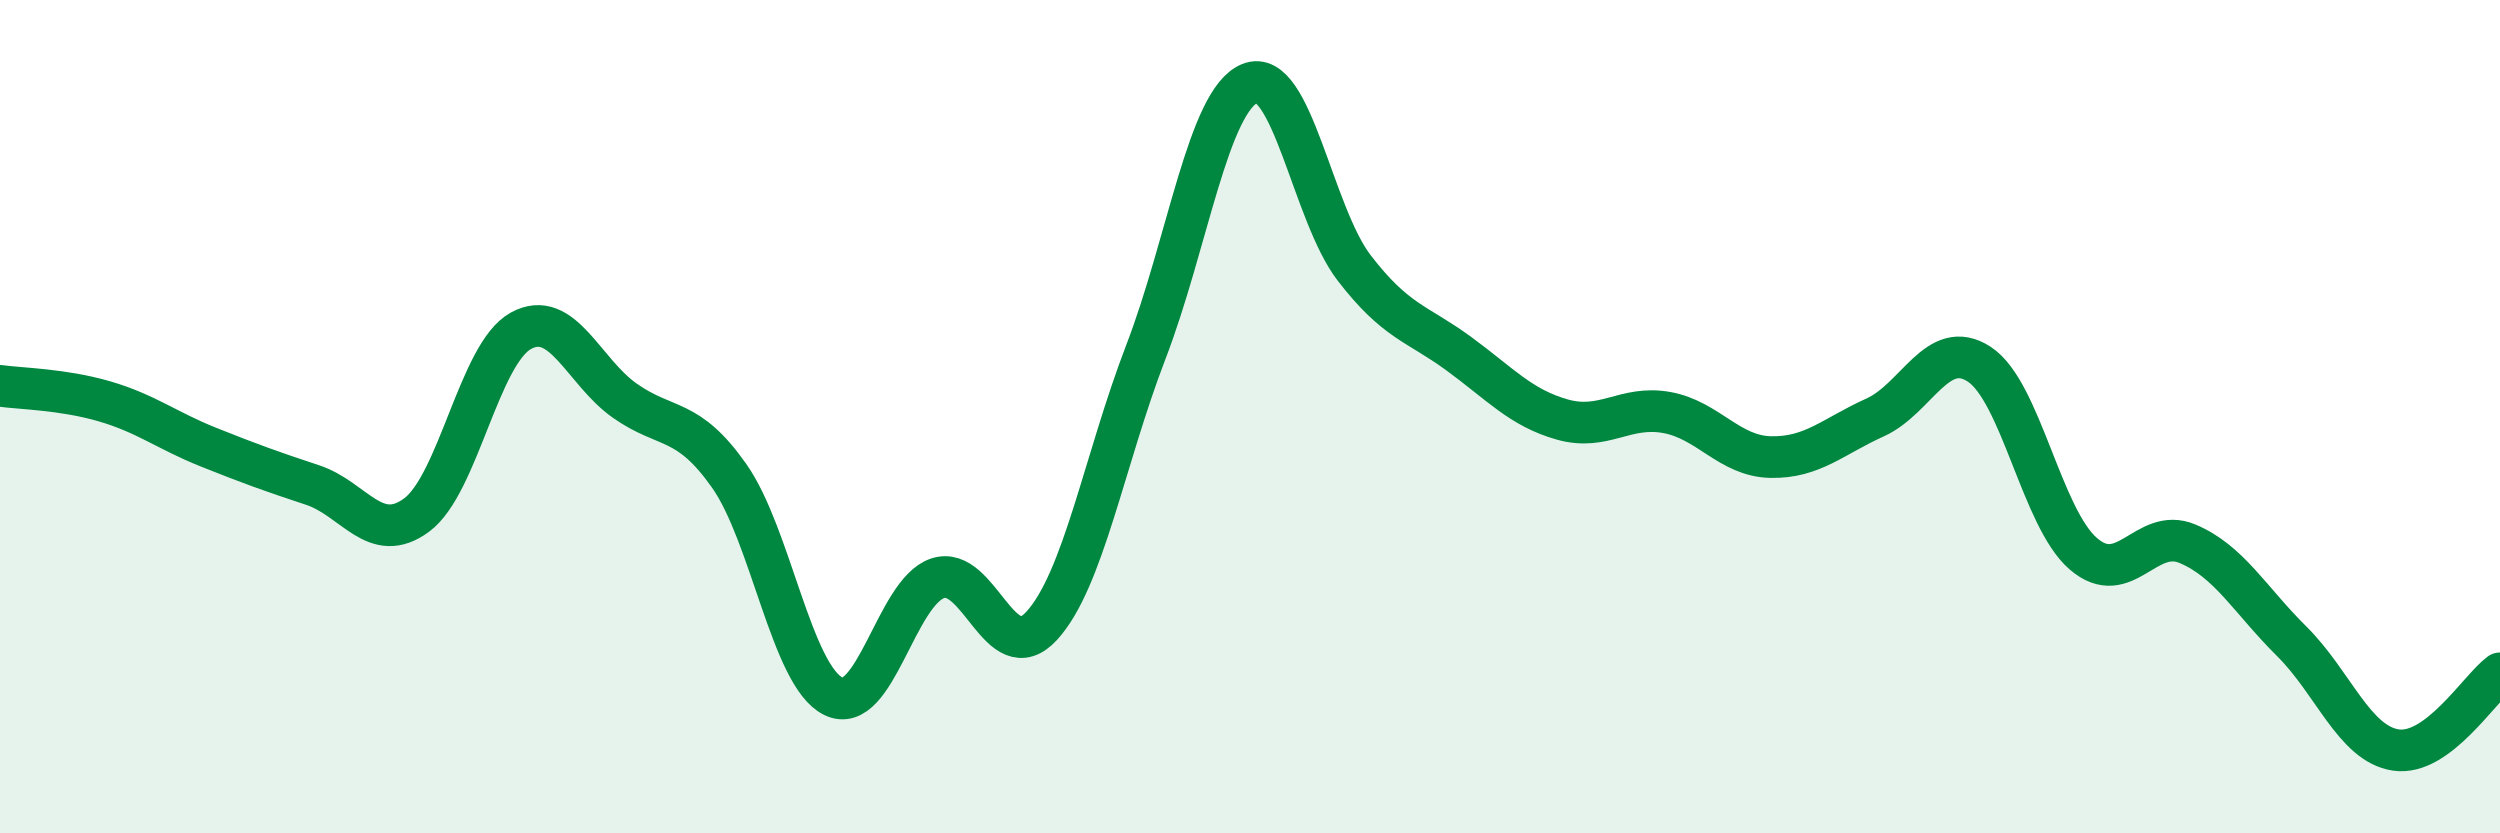
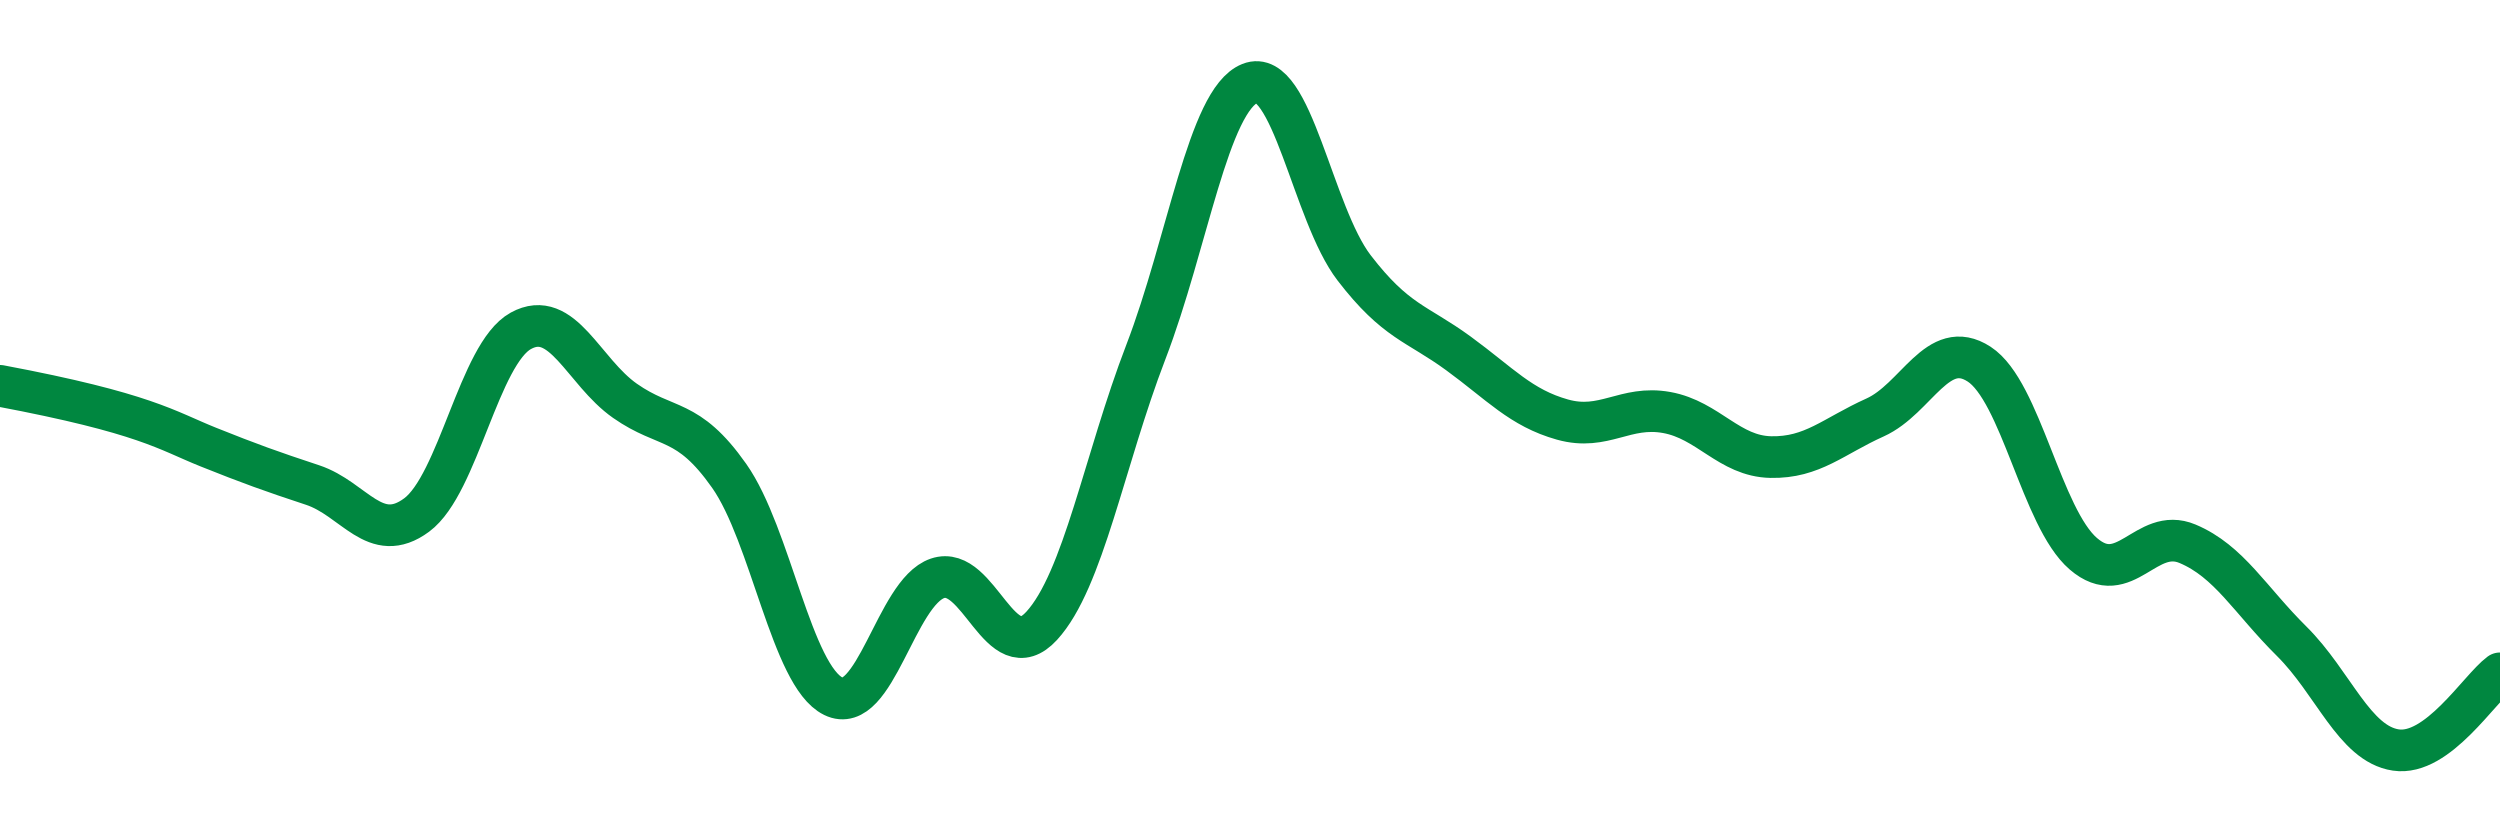
<svg xmlns="http://www.w3.org/2000/svg" width="60" height="20" viewBox="0 0 60 20">
-   <path d="M 0,9.26 C 0.5,9.33 1.5,9.34 2.5,9.63 C 3.5,9.92 4,10.33 5,10.73 C 6,11.13 6.5,11.31 7.5,11.64 C 8.5,11.97 9,13.1 10,12.36 C 11,11.62 11.5,8.49 12.5,7.94 C 13.5,7.39 14,8.92 15,9.62 C 16,10.32 16.5,10 17.5,11.42 C 18.5,12.84 19,16.22 20,16.71 C 21,17.2 21.5,14.22 22.5,13.88 C 23.5,13.54 24,16.11 25,15.02 C 26,13.93 26.5,11.05 27.5,8.45 C 28.5,5.85 29,2.4 30,2 C 31,1.6 31.5,5.13 32.5,6.43 C 33.5,7.73 34,7.75 35,8.48 C 36,9.21 36.5,9.79 37.5,10.07 C 38.5,10.35 39,9.72 40,9.9 C 41,10.08 41.5,10.95 42.5,10.97 C 43.5,10.99 44,10.47 45,10.02 C 46,9.57 46.5,8.09 47.5,8.74 C 48.5,9.39 49,12.43 50,13.29 C 51,14.15 51.5,12.63 52.5,13.05 C 53.5,13.47 54,14.4 55,15.39 C 56,16.38 56.5,17.85 57.5,18 C 58.5,18.15 59.5,16.53 60,16.16L60 20L0 20Z" fill="#008740" opacity="0.1" stroke-linecap="round" stroke-linejoin="round" />
-   <path d="M 0,9.26 C 0.5,9.33 1.5,9.34 2.5,9.63 C 3.5,9.92 4,10.33 5,10.73 C 6,11.13 6.5,11.31 7.5,11.64 C 8.5,11.97 9,13.1 10,12.36 C 11,11.62 11.5,8.49 12.5,7.94 C 13.5,7.39 14,8.92 15,9.62 C 16,10.32 16.5,10 17.5,11.42 C 18.5,12.84 19,16.22 20,16.71 C 21,17.2 21.5,14.22 22.5,13.88 C 23.5,13.54 24,16.11 25,15.02 C 26,13.93 26.5,11.05 27.5,8.45 C 28.5,5.85 29,2.4 30,2 C 31,1.6 31.5,5.13 32.5,6.43 C 33.5,7.73 34,7.75 35,8.48 C 36,9.21 36.5,9.79 37.5,10.07 C 38.5,10.35 39,9.72 40,9.9 C 41,10.08 41.5,10.95 42.5,10.97 C 43.5,10.99 44,10.47 45,10.02 C 46,9.57 46.5,8.09 47.5,8.74 C 48.5,9.39 49,12.43 50,13.29 C 51,14.15 51.5,12.63 52.5,13.05 C 53.5,13.47 54,14.4 55,15.39 C 56,16.38 56.5,17.85 57.5,18 C 58.5,18.15 59.5,16.53 60,16.16" stroke="#008740" stroke-width="1" fill="none" stroke-linecap="round" stroke-linejoin="round" />
+   <path d="M 0,9.26 C 3.5,9.92 4,10.33 5,10.73 C 6,11.13 6.5,11.31 7.5,11.64 C 8.5,11.97 9,13.1 10,12.36 C 11,11.62 11.5,8.49 12.5,7.94 C 13.5,7.39 14,8.92 15,9.62 C 16,10.32 16.5,10 17.5,11.42 C 18.5,12.84 19,16.22 20,16.71 C 21,17.2 21.5,14.22 22.5,13.88 C 23.5,13.54 24,16.11 25,15.02 C 26,13.93 26.5,11.05 27.5,8.45 C 28.5,5.85 29,2.4 30,2 C 31,1.6 31.5,5.13 32.5,6.43 C 33.5,7.73 34,7.75 35,8.48 C 36,9.21 36.5,9.79 37.5,10.07 C 38.5,10.35 39,9.72 40,9.9 C 41,10.08 41.5,10.95 42.5,10.97 C 43.5,10.99 44,10.47 45,10.02 C 46,9.57 46.5,8.09 47.5,8.74 C 48.5,9.39 49,12.43 50,13.29 C 51,14.15 51.5,12.63 52.5,13.05 C 53.5,13.47 54,14.4 55,15.39 C 56,16.38 56.5,17.85 57.5,18 C 58.5,18.15 59.5,16.53 60,16.16" stroke="#008740" stroke-width="1" fill="none" stroke-linecap="round" stroke-linejoin="round" />
</svg>